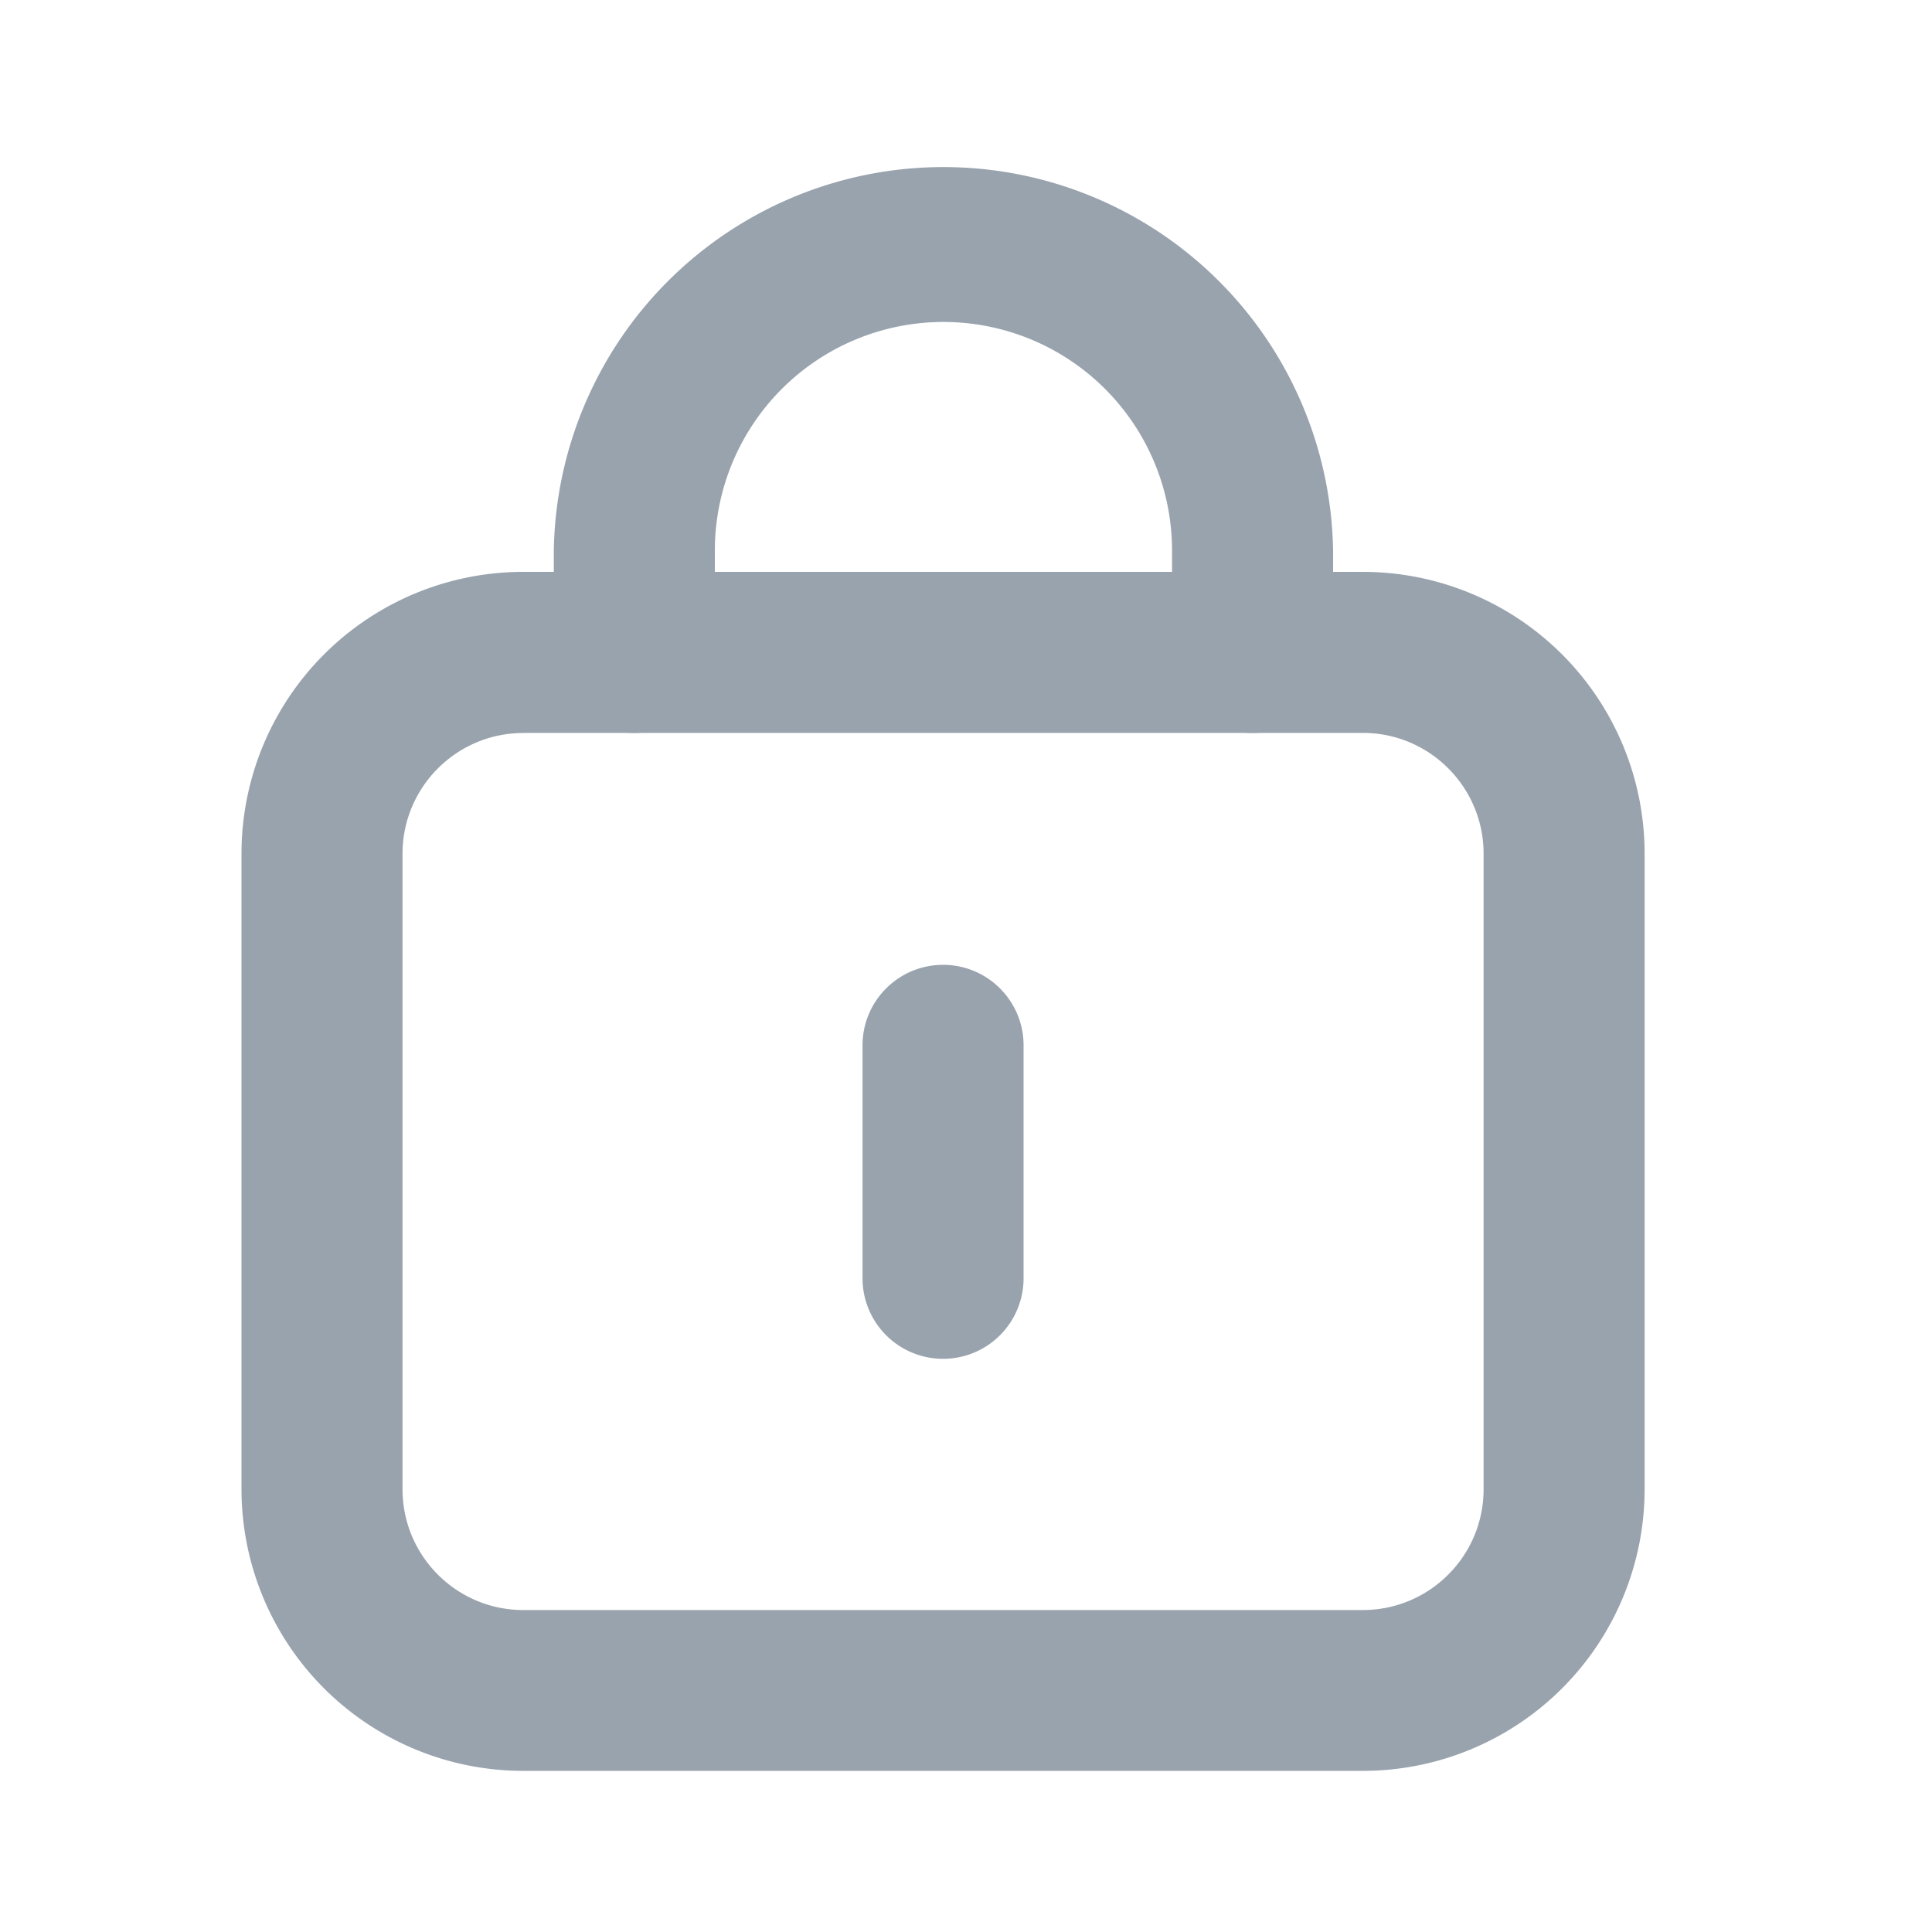
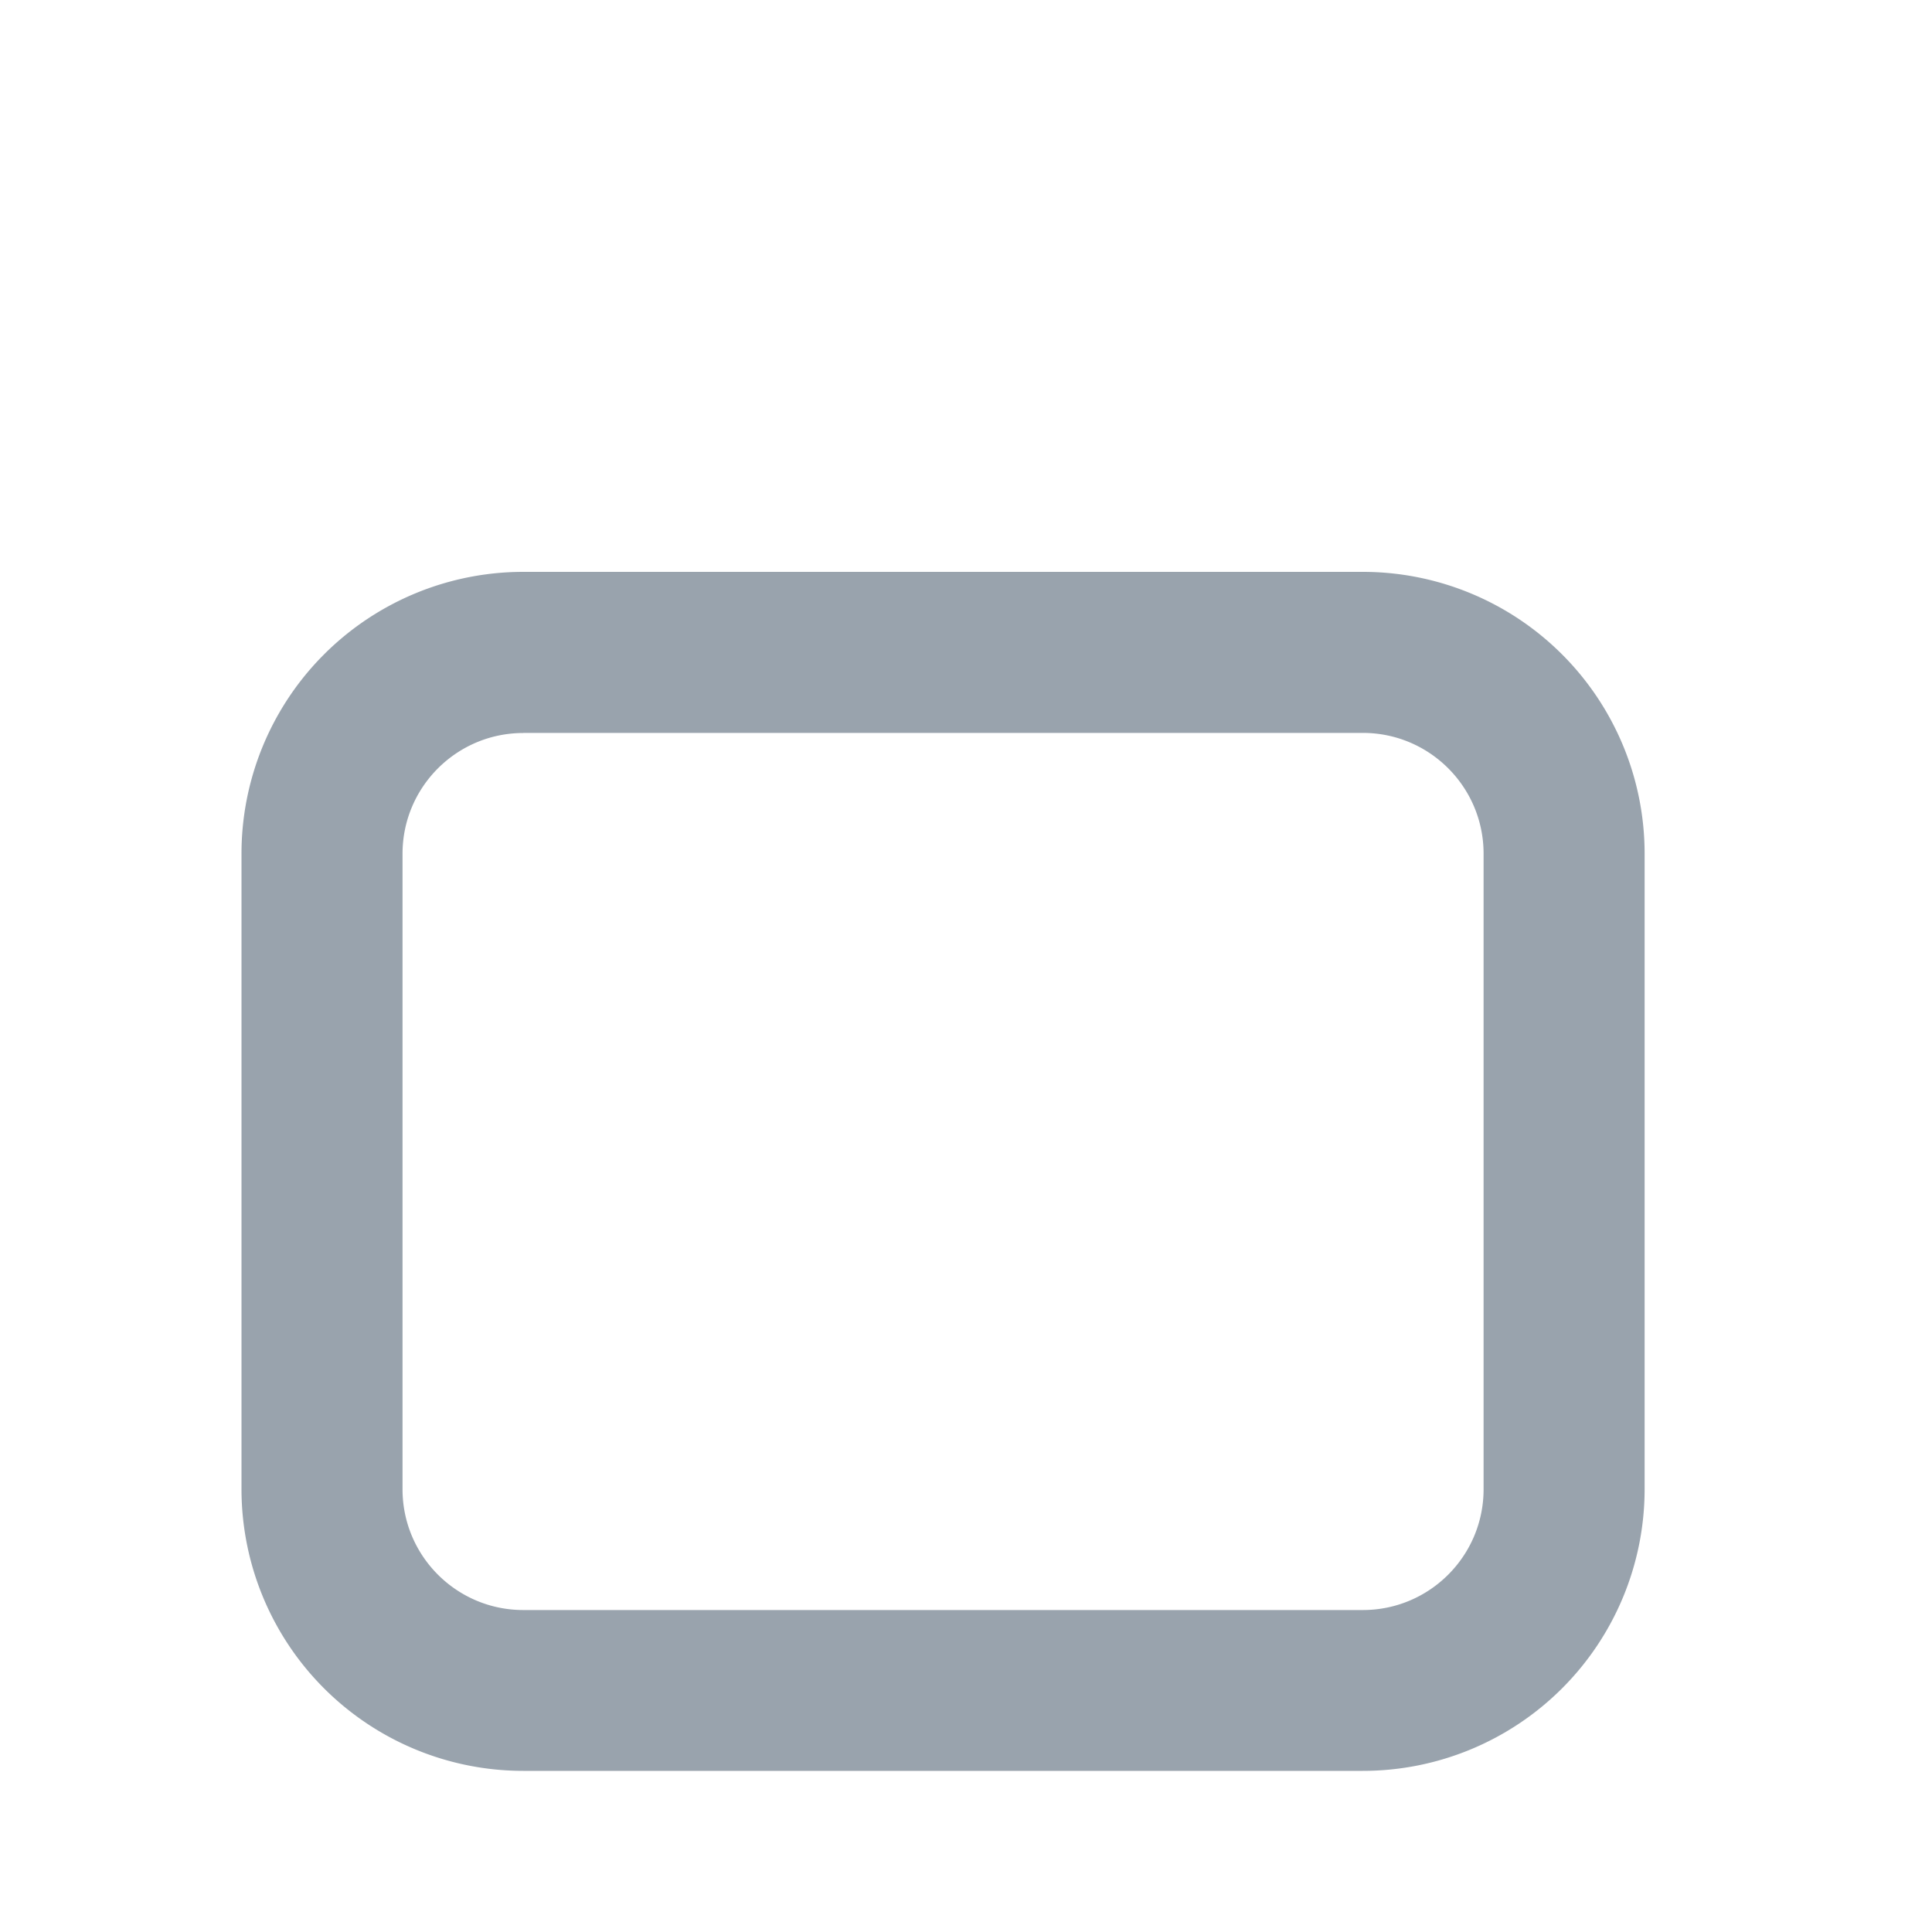
<svg xmlns="http://www.w3.org/2000/svg" width="20" height="20" fill="none">
  <path fill-rule="evenodd" clip-rule="evenodd" d="M5.417 7.588c-.69 0-1.25.56-1.25 1.25v6.579c0 .69.56 1.25 1.25 1.25h8.691c.69 0 1.25-.56 1.25-1.25v-6.58c0-.69-.56-1.25-1.25-1.25H5.417zM2.5 8.838A2.917 2.917 0 0 1 5.417 5.92h8.691a2.917 2.917 0 0 1 2.917 2.917v6.579a2.917 2.917 0 0 1-2.917 2.916H5.417A2.917 2.917 0 0 1 2.5 15.417v-6.58z" fill="#99A3AD" />
-   <path fill-rule="evenodd" clip-rule="evenodd" d="M9.767 3.333A2.367 2.367 0 0 0 7.4 5.7v1.054a.833.833 0 0 1-1.667 0V5.7a4.034 4.034 0 0 1 8.067 0v1.054a.833.833 0 0 1-1.667 0V5.7a2.367 2.367 0 0 0-2.366-2.367zM9.763 9.988c.46 0 .833.373.833.833v2.412a.833.833 0 0 1-1.667 0v-2.412c0-.46.373-.833.834-.833z" fill="#99A3AD" />
</svg>